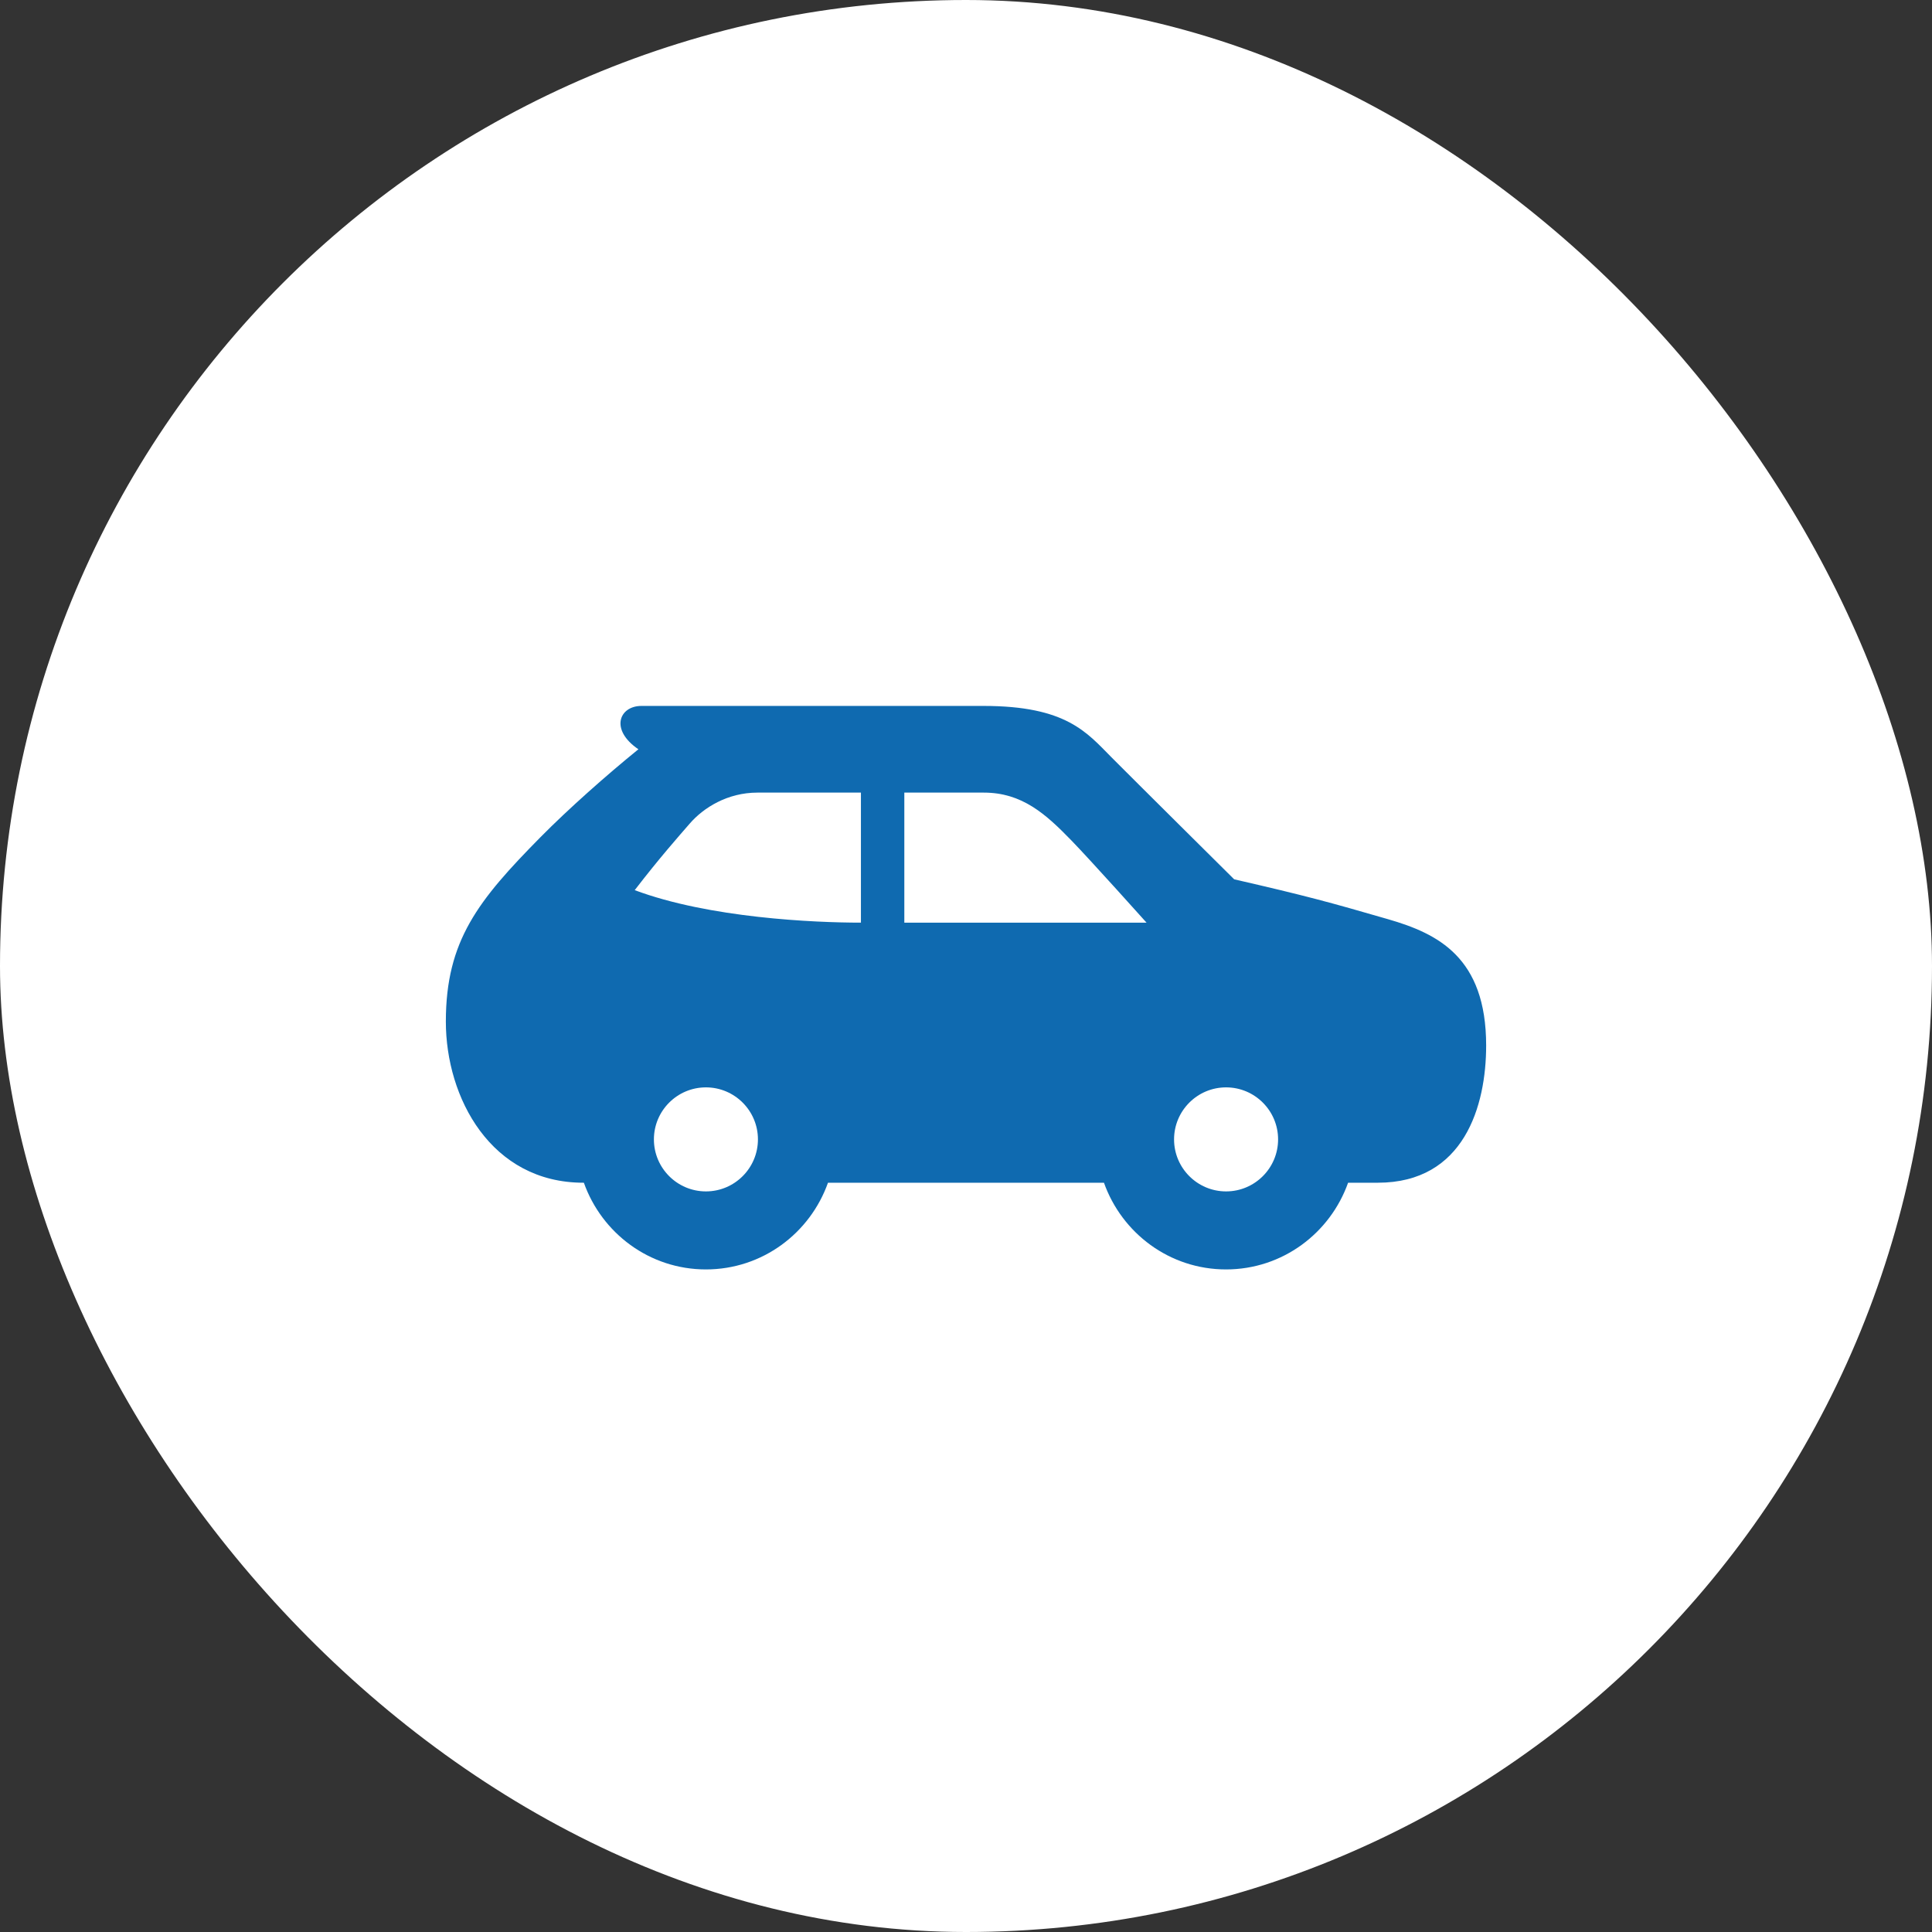
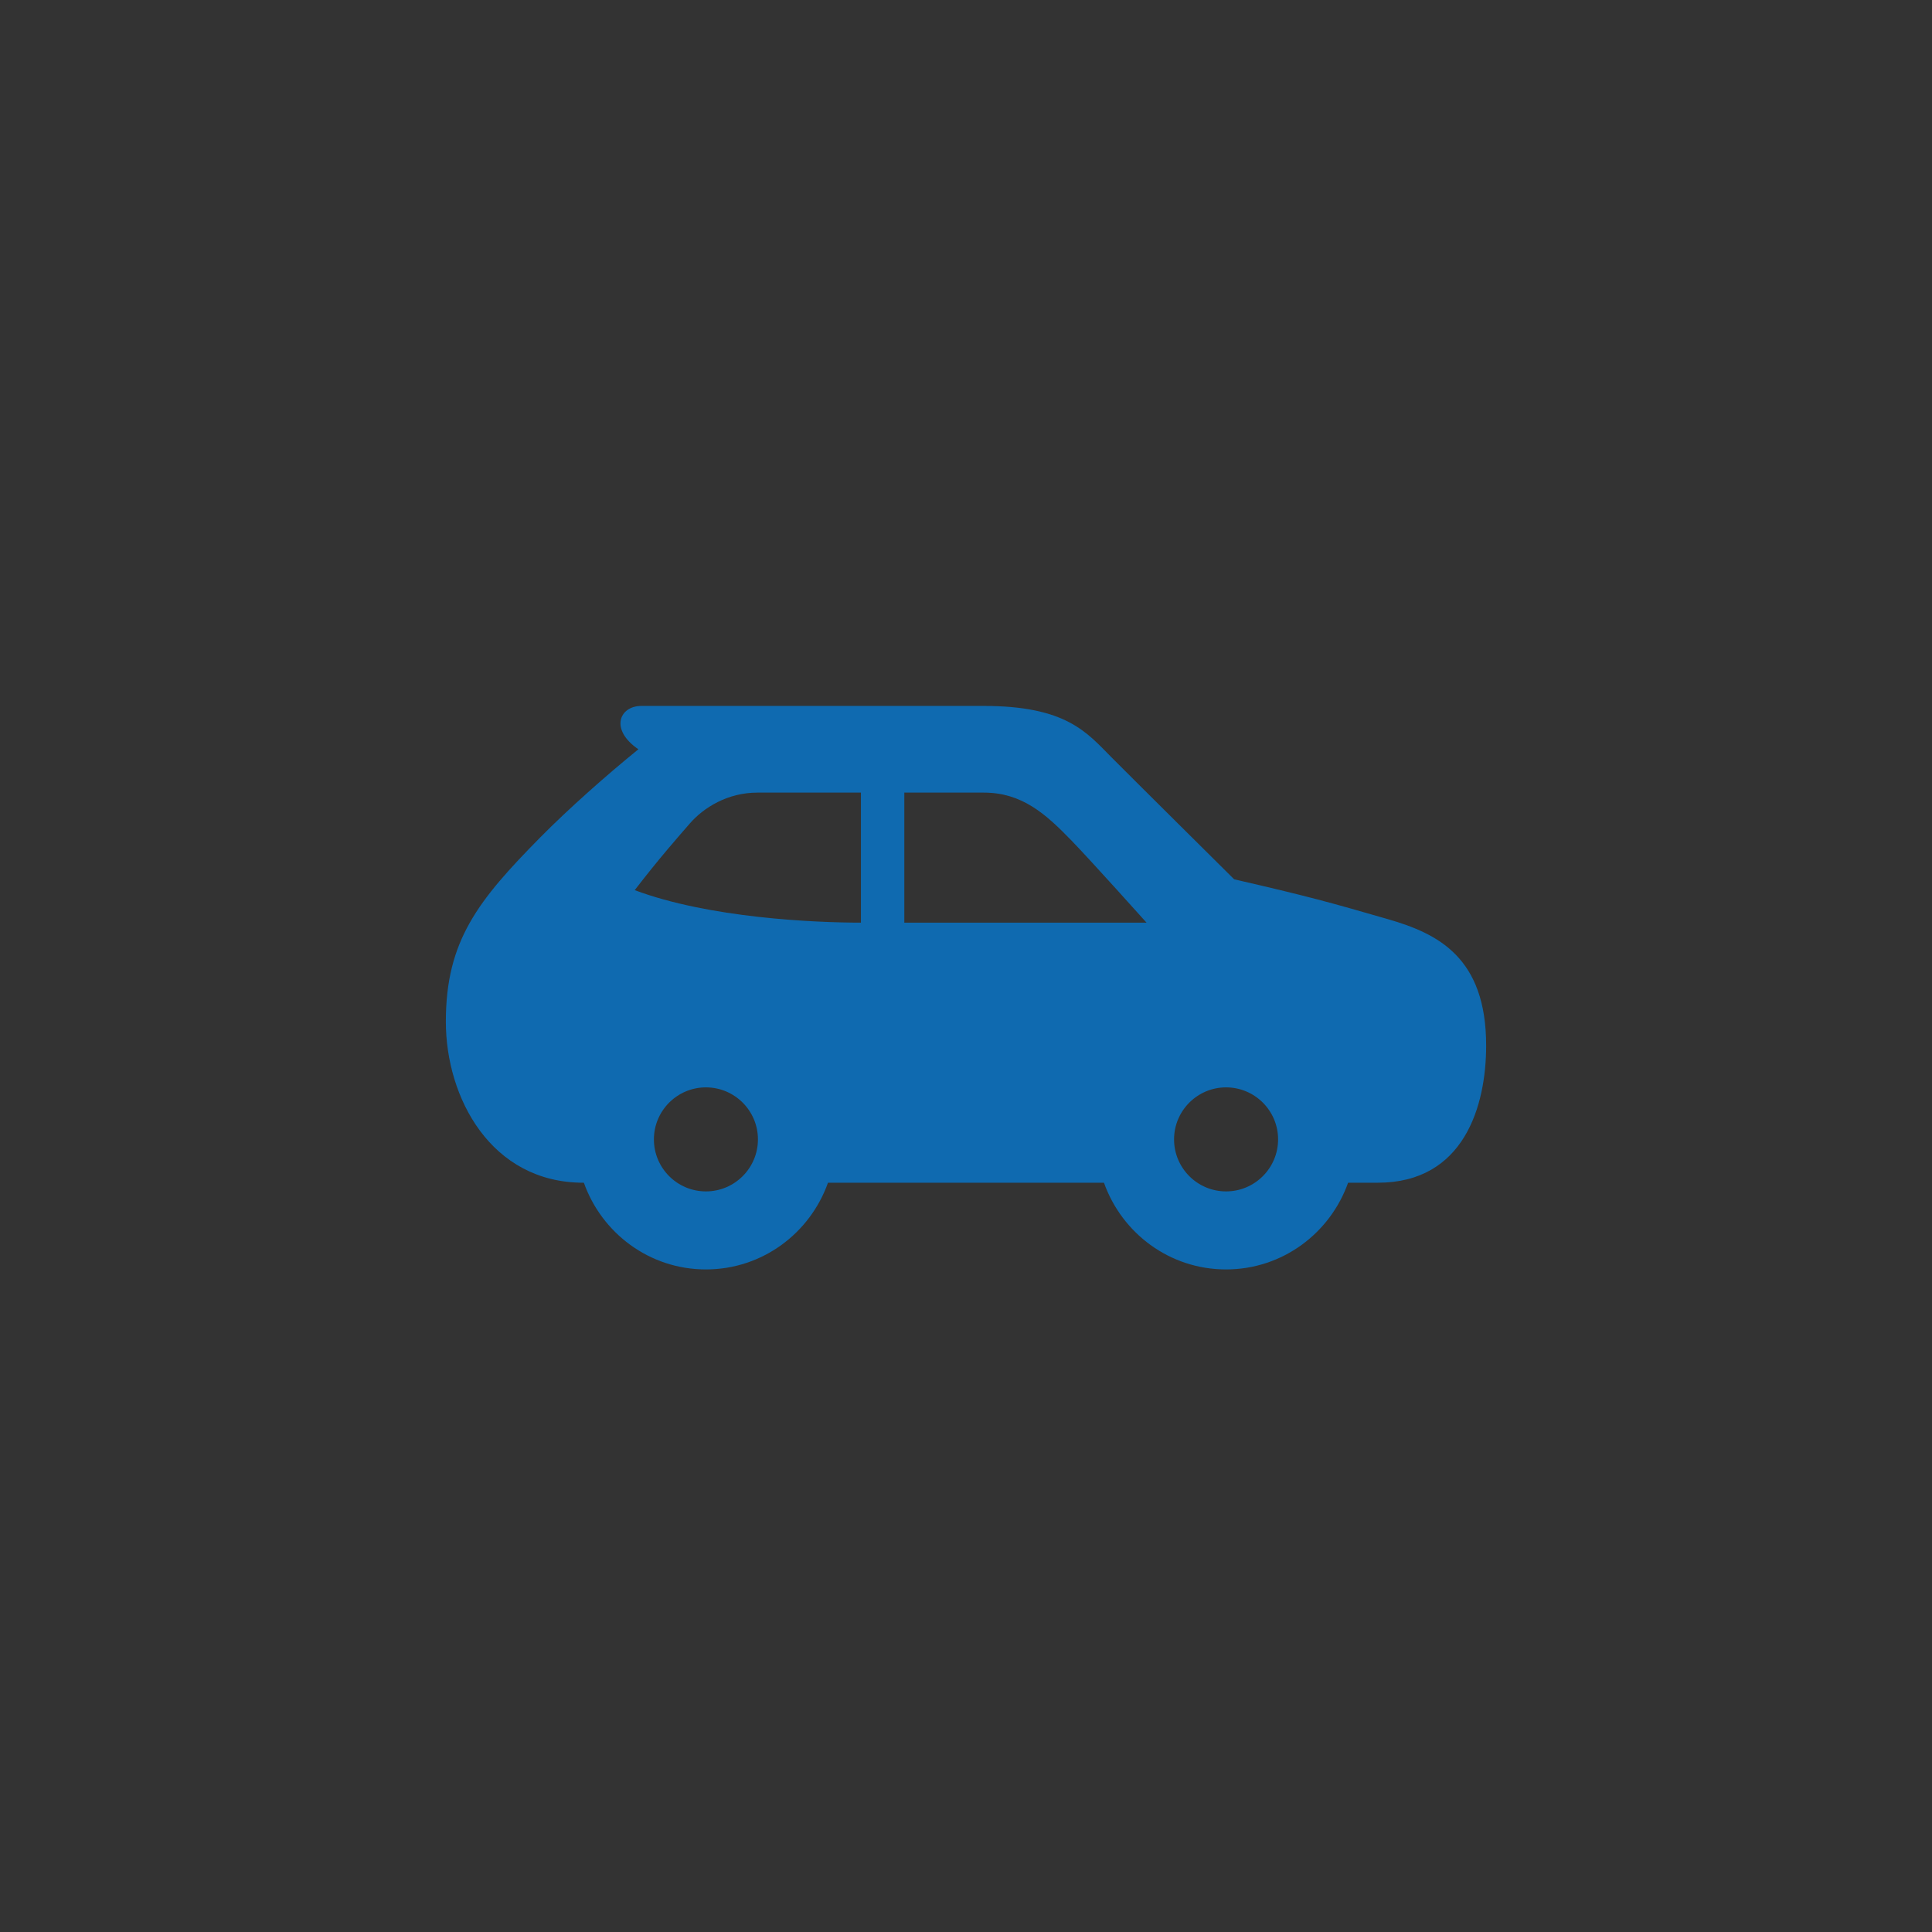
<svg xmlns="http://www.w3.org/2000/svg" width="130" height="130" fill="none">
  <rect width="100%" height="100%" fill="#333333" stroke="none" />
-   <rect width="130" height="130" rx="65" fill="#fff" />
-   <path d="M93.405 61.853c-3.928-1.138-5.498-1.57-10.36-2.686 0 0-6.938-6.88-8.26-8.214-1.656-1.668-3.042-3.453-8.6-3.453H43.16c-1.49 0-2.147 1.595-.204 2.917-2.164 1.755-4.722 4.025-6.586 5.912-4.185 4.243-6.37 6.956-6.37 12.41 0 5.133 3.04 10.844 9.258 10.844h.029c1.204 3.39 4.41 5.834 8.213 5.834 3.803 0 7.009-2.445 8.213-5.834h18.57c1.205 3.39 4.41 5.834 8.214 5.834 3.803 0 7.009-2.445 8.213-5.834h1.998c5.816 0 7.292-5.18 7.292-9.23 0-5.954-3.275-7.538-6.595-8.5zM47.5 80.167c-1.93 0-3.5-1.57-3.5-3.5 0-1.931 1.57-3.5 3.5-3.5s3.5 1.569 3.5 3.5c0 1.93-1.57 3.5-3.5 3.5zm10.43-18.084c-3.124 0-10.208-.309-15.222-2.187 1.686-2.188 2.91-3.564 3.704-4.48.928-1.073 2.546-2.083 4.553-2.083h6.965v8.75zm2.917-8.75h5.352c2.572 0 4.165 1.438 5.897 3.223 1.319 1.36 5.052 5.527 5.052 5.527H60.85v-8.75h-.003zM82.5 80.167c-1.93 0-3.5-1.57-3.5-3.5 0-1.931 1.57-3.5 3.5-3.5s3.5 1.569 3.5 3.5c0 1.93-1.57 3.5-3.5 3.5z" fill="#0F6AB0" />
+   <path d="M93.405 61.853c-3.928-1.138-5.498-1.57-10.36-2.686 0 0-6.938-6.88-8.26-8.214-1.656-1.668-3.042-3.453-8.6-3.453H43.16c-1.49 0-2.147 1.595-.204 2.917-2.164 1.755-4.722 4.025-6.586 5.912-4.185 4.243-6.37 6.956-6.37 12.41 0 5.133 3.04 10.844 9.258 10.844h.029c1.204 3.39 4.41 5.834 8.213 5.834 3.803 0 7.009-2.445 8.213-5.834h18.57c1.205 3.39 4.41 5.834 8.214 5.834 3.803 0 7.009-2.445 8.213-5.834h1.998c5.816 0 7.292-5.18 7.292-9.23 0-5.954-3.275-7.538-6.595-8.5zM47.5 80.167c-1.93 0-3.5-1.57-3.5-3.5 0-1.931 1.57-3.5 3.5-3.5s3.5 1.569 3.5 3.5c0 1.93-1.57 3.5-3.5 3.5zm10.43-18.084c-3.124 0-10.208-.309-15.222-2.187 1.686-2.188 2.91-3.564 3.704-4.48.928-1.073 2.546-2.083 4.553-2.083h6.965zm2.917-8.75h5.352c2.572 0 4.165 1.438 5.897 3.223 1.319 1.36 5.052 5.527 5.052 5.527H60.85v-8.75h-.003zM82.5 80.167c-1.93 0-3.5-1.57-3.5-3.5 0-1.931 1.57-3.5 3.5-3.5s3.5 1.569 3.5 3.5c0 1.93-1.57 3.5-3.5 3.5z" fill="#0F6AB0" />
</svg>